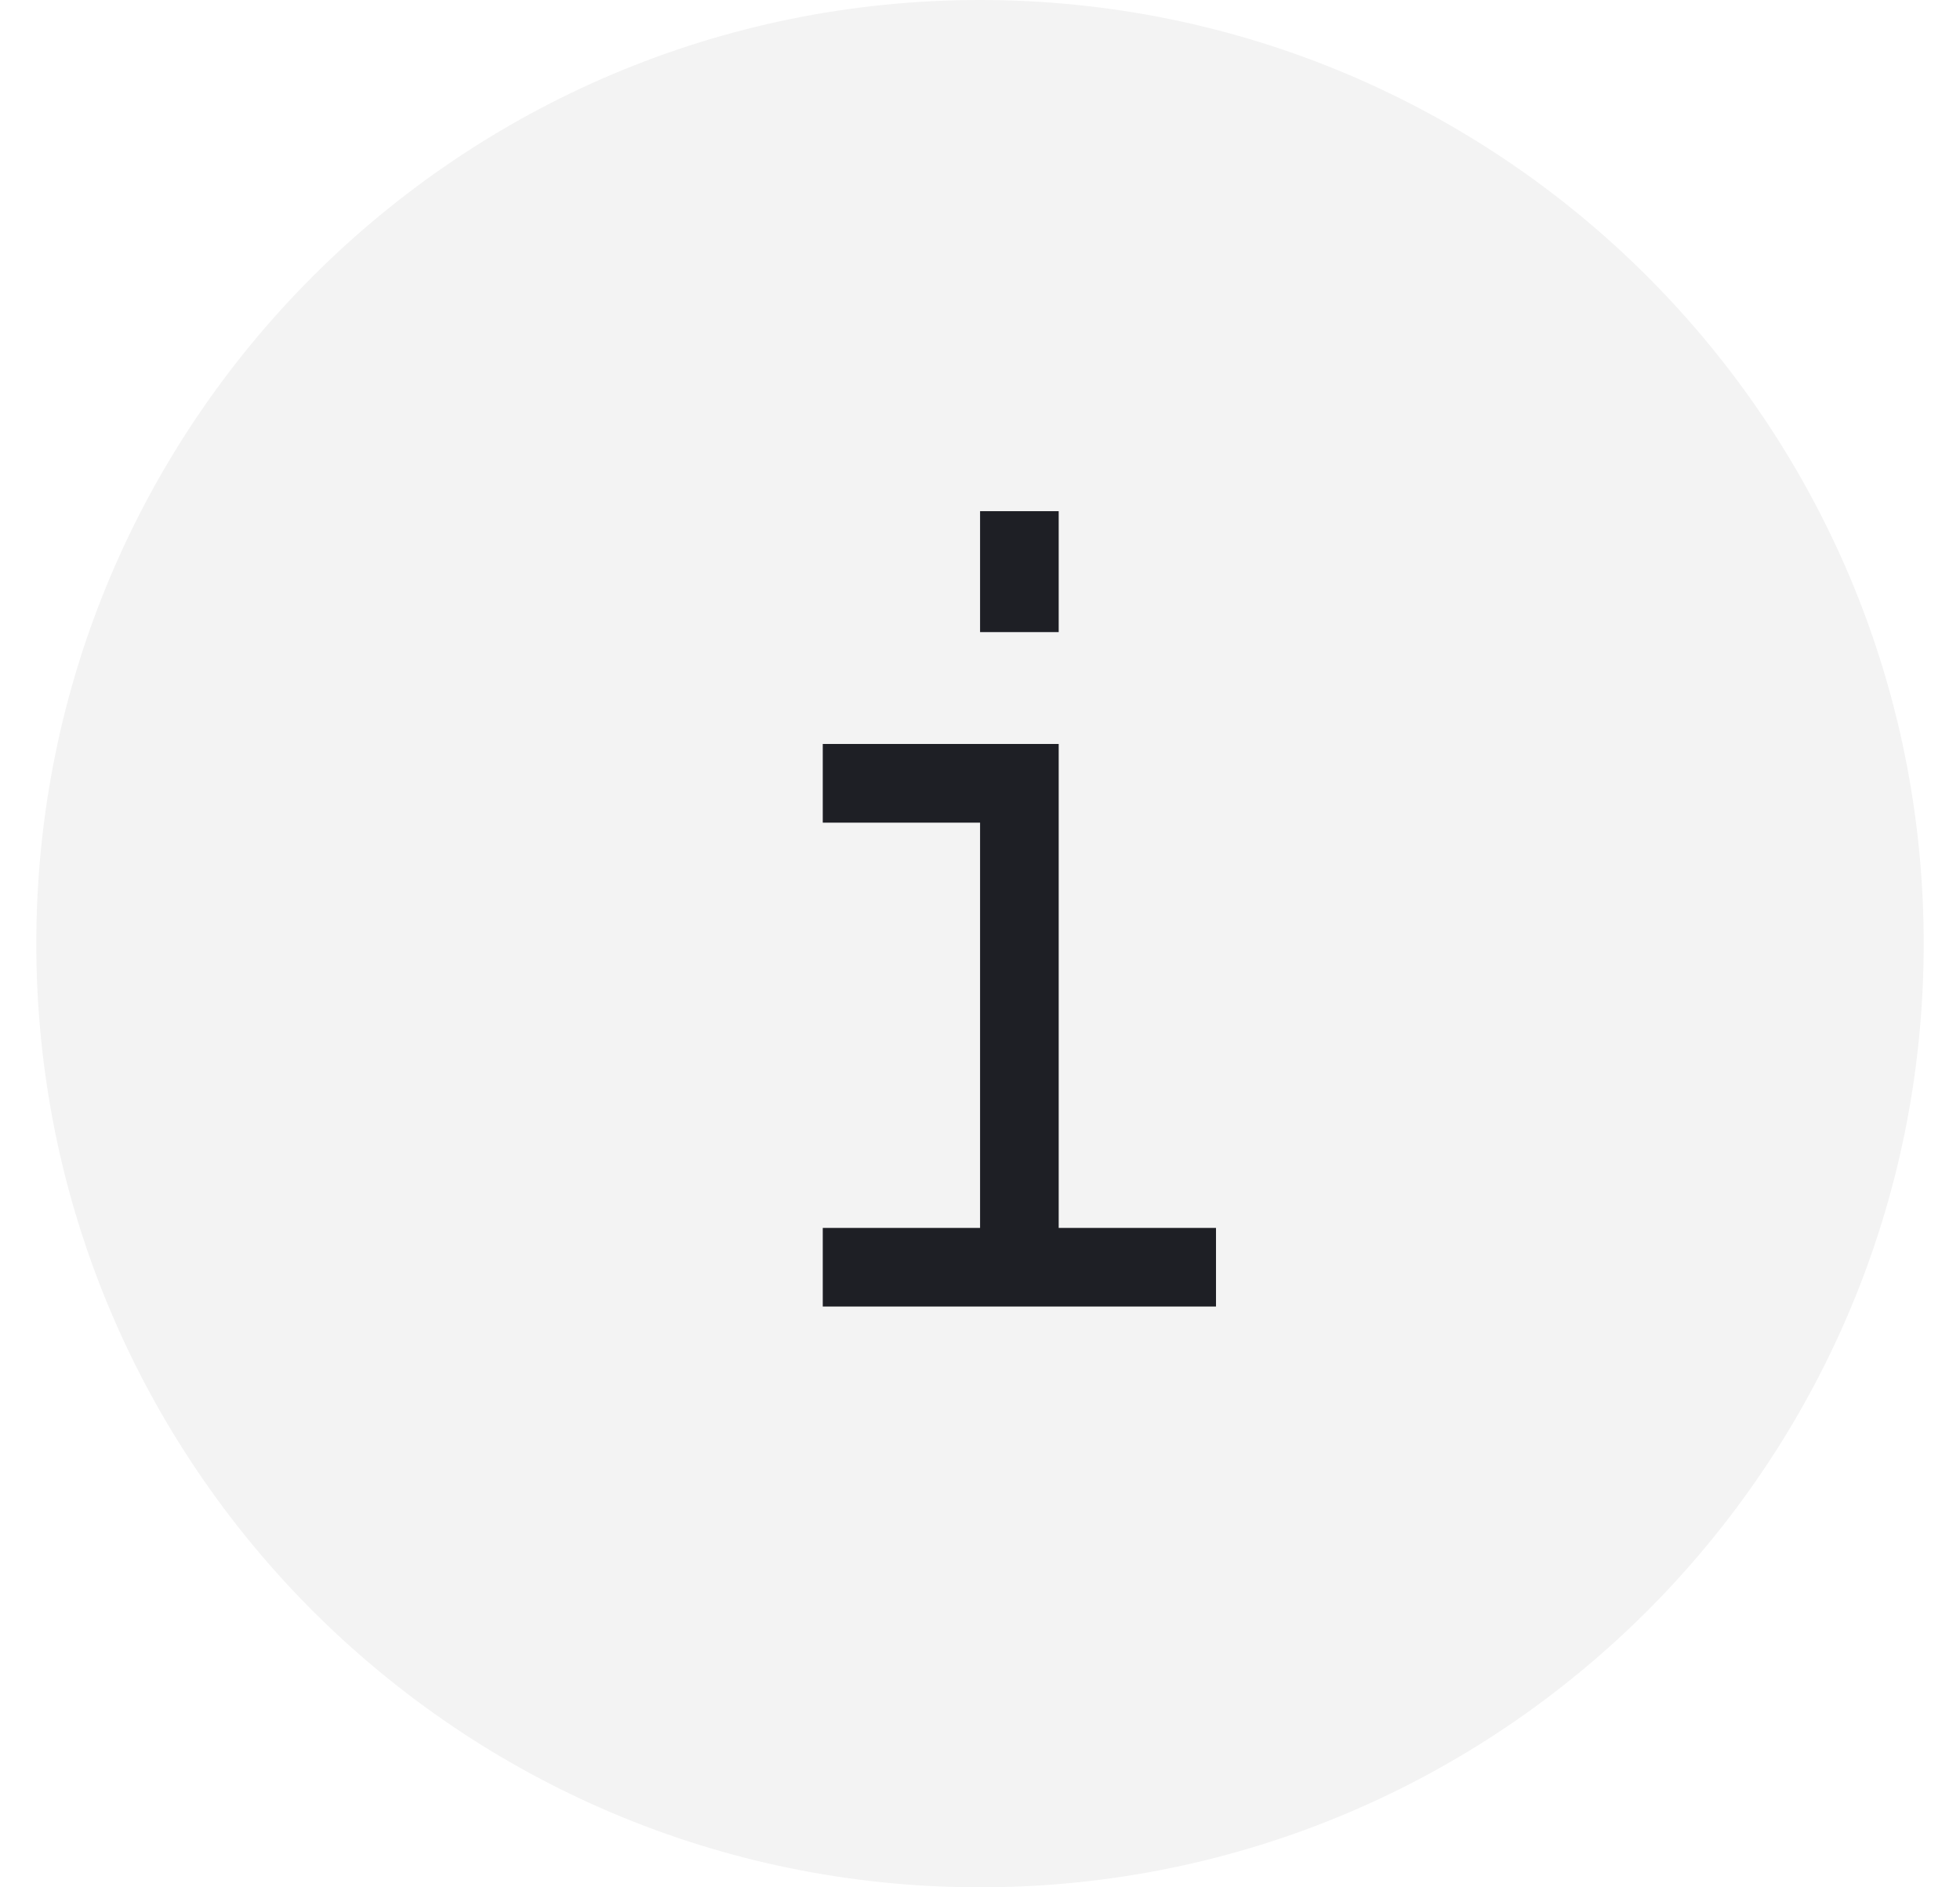
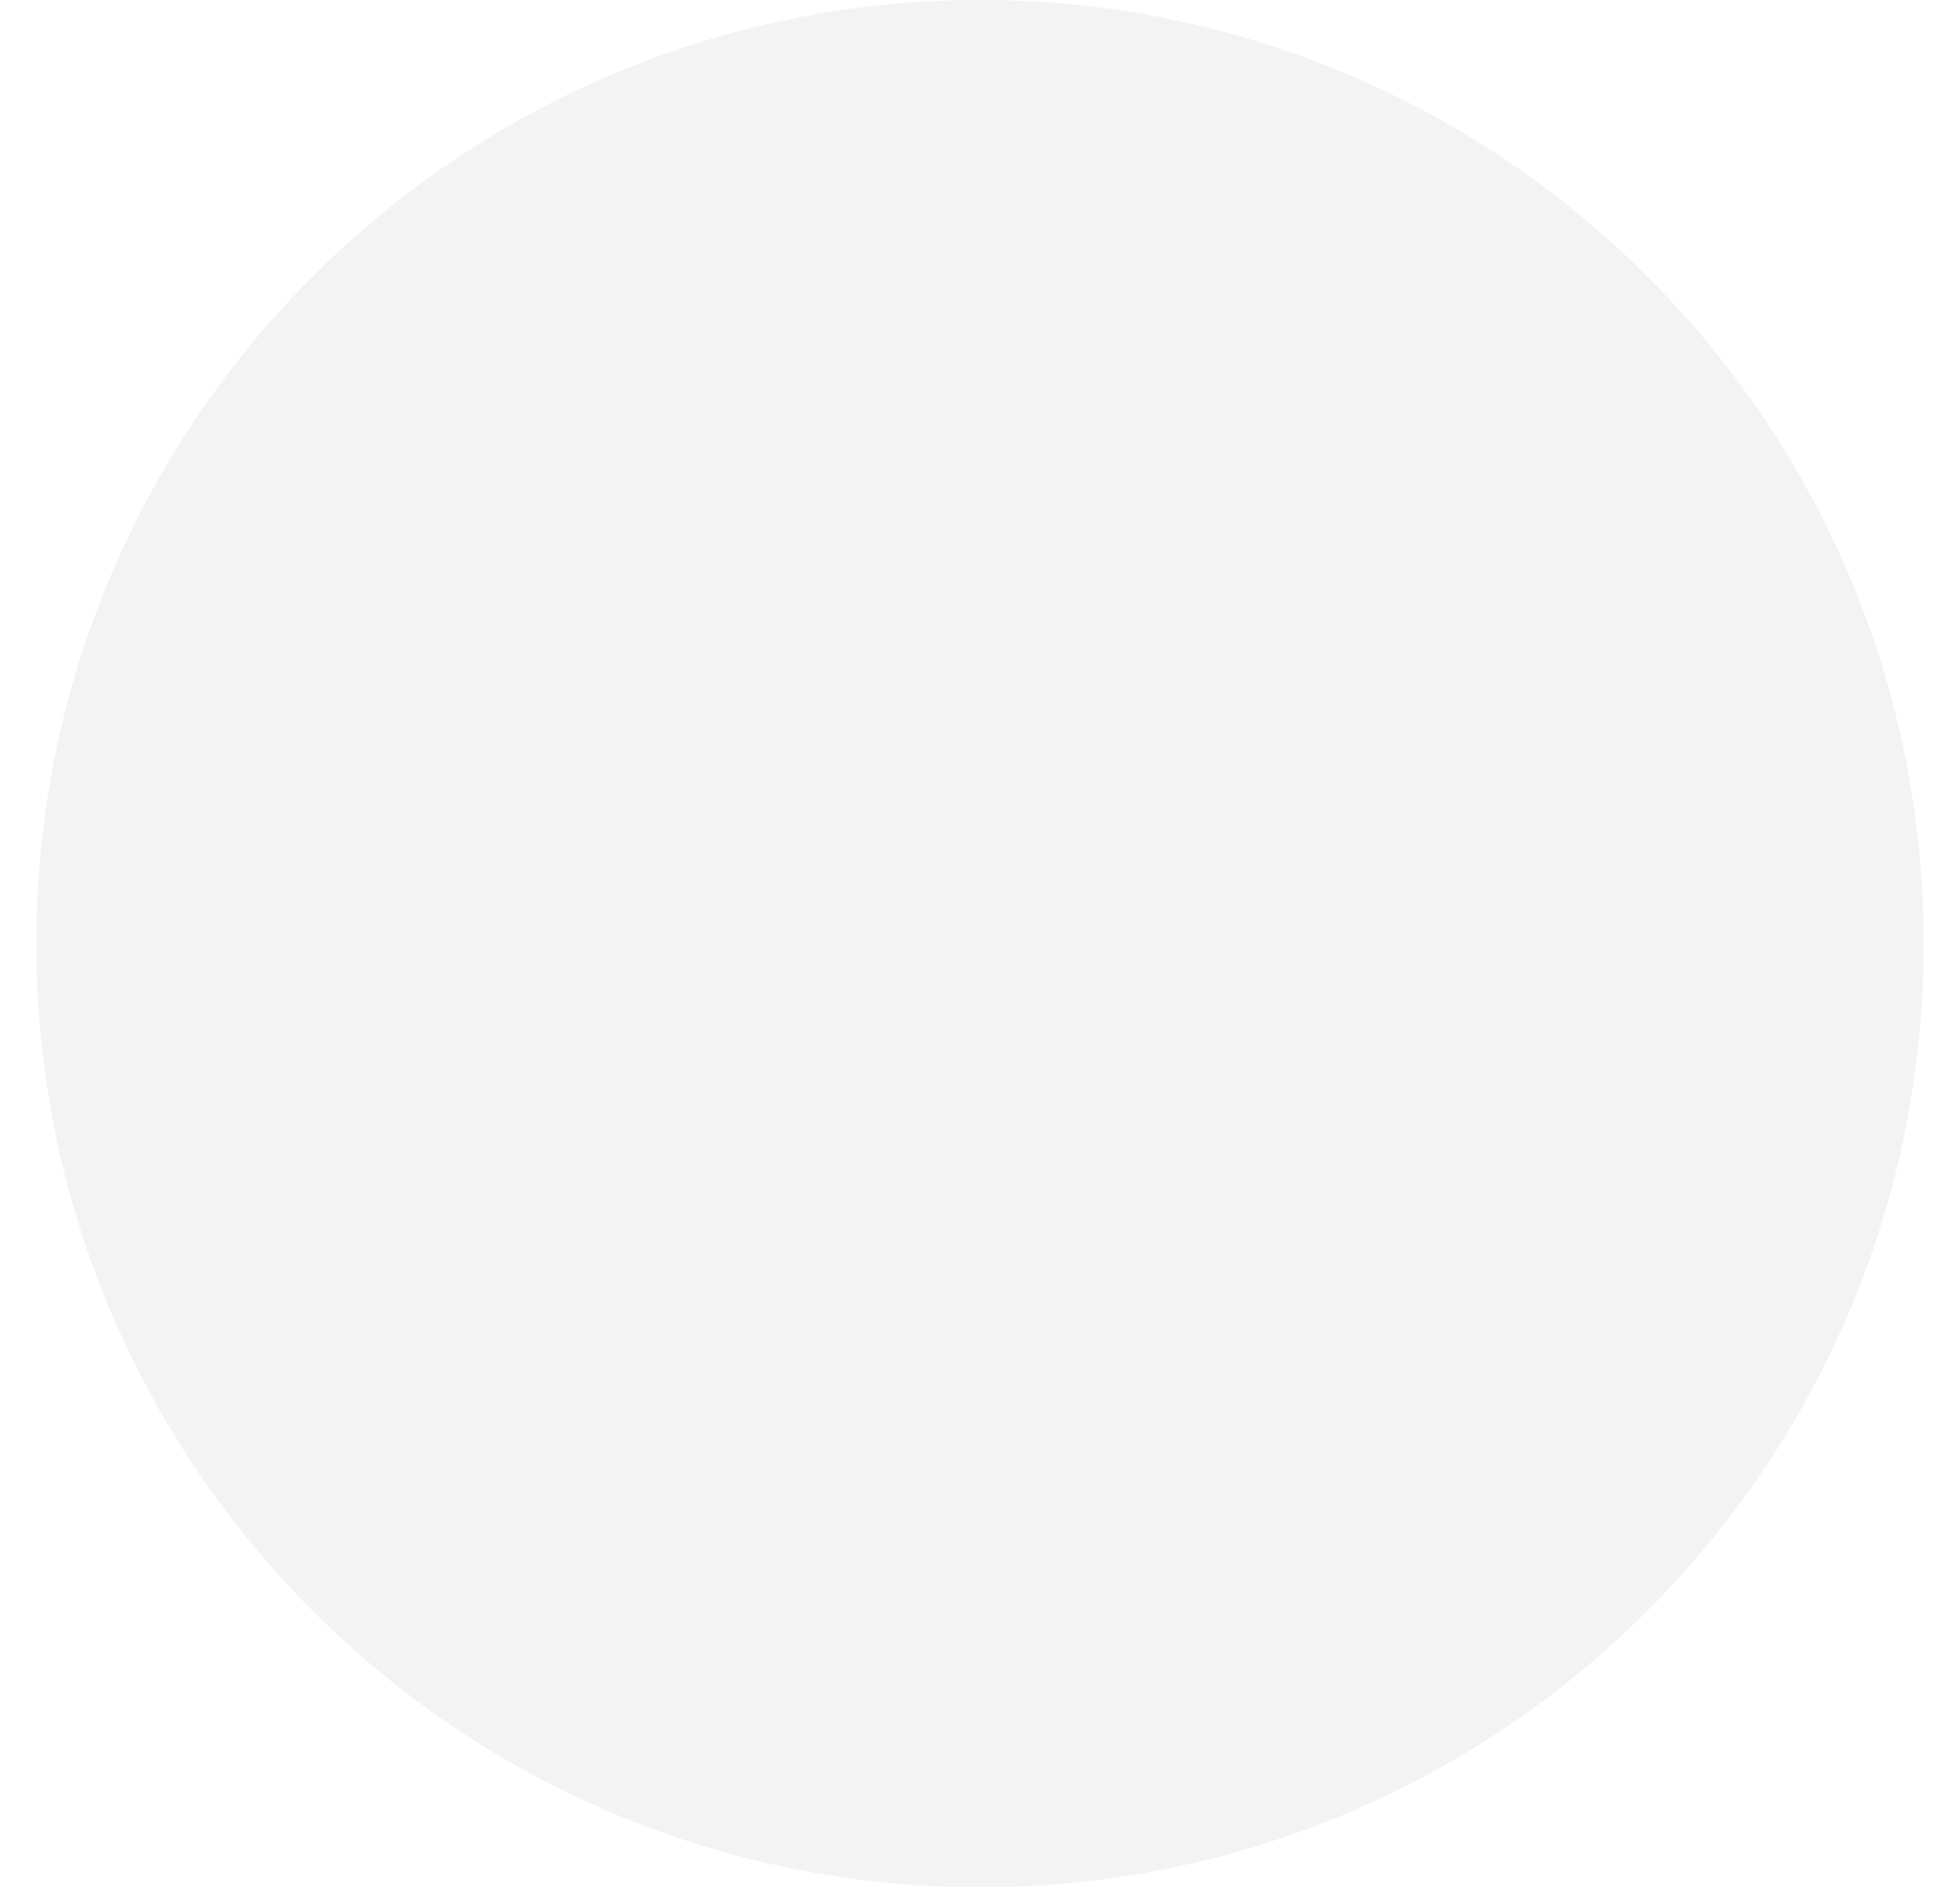
<svg xmlns="http://www.w3.org/2000/svg" width="27" height="26" viewBox="0 0 27 26" fill="none">
  <path d="M0.5 13C0.5 5.821 6.321 0 13.5 0C20.679 0 26.5 5.821 26.5 13C26.5 20.179 20.679 26 13.5 26C6.321 26 0.5 20.179 0.5 13Z" fill="black" fill-opacity="0.05" />
-   <path fill-rule="evenodd" clip-rule="evenodd" d="M14.584 7.042V8.708H13.501V7.042H14.584ZM13.501 11.333H11.334V10.249H14.584V16.916H16.751V17.999H11.334V16.916H13.501V11.333Z" fill="#1E1F25" />
</svg>